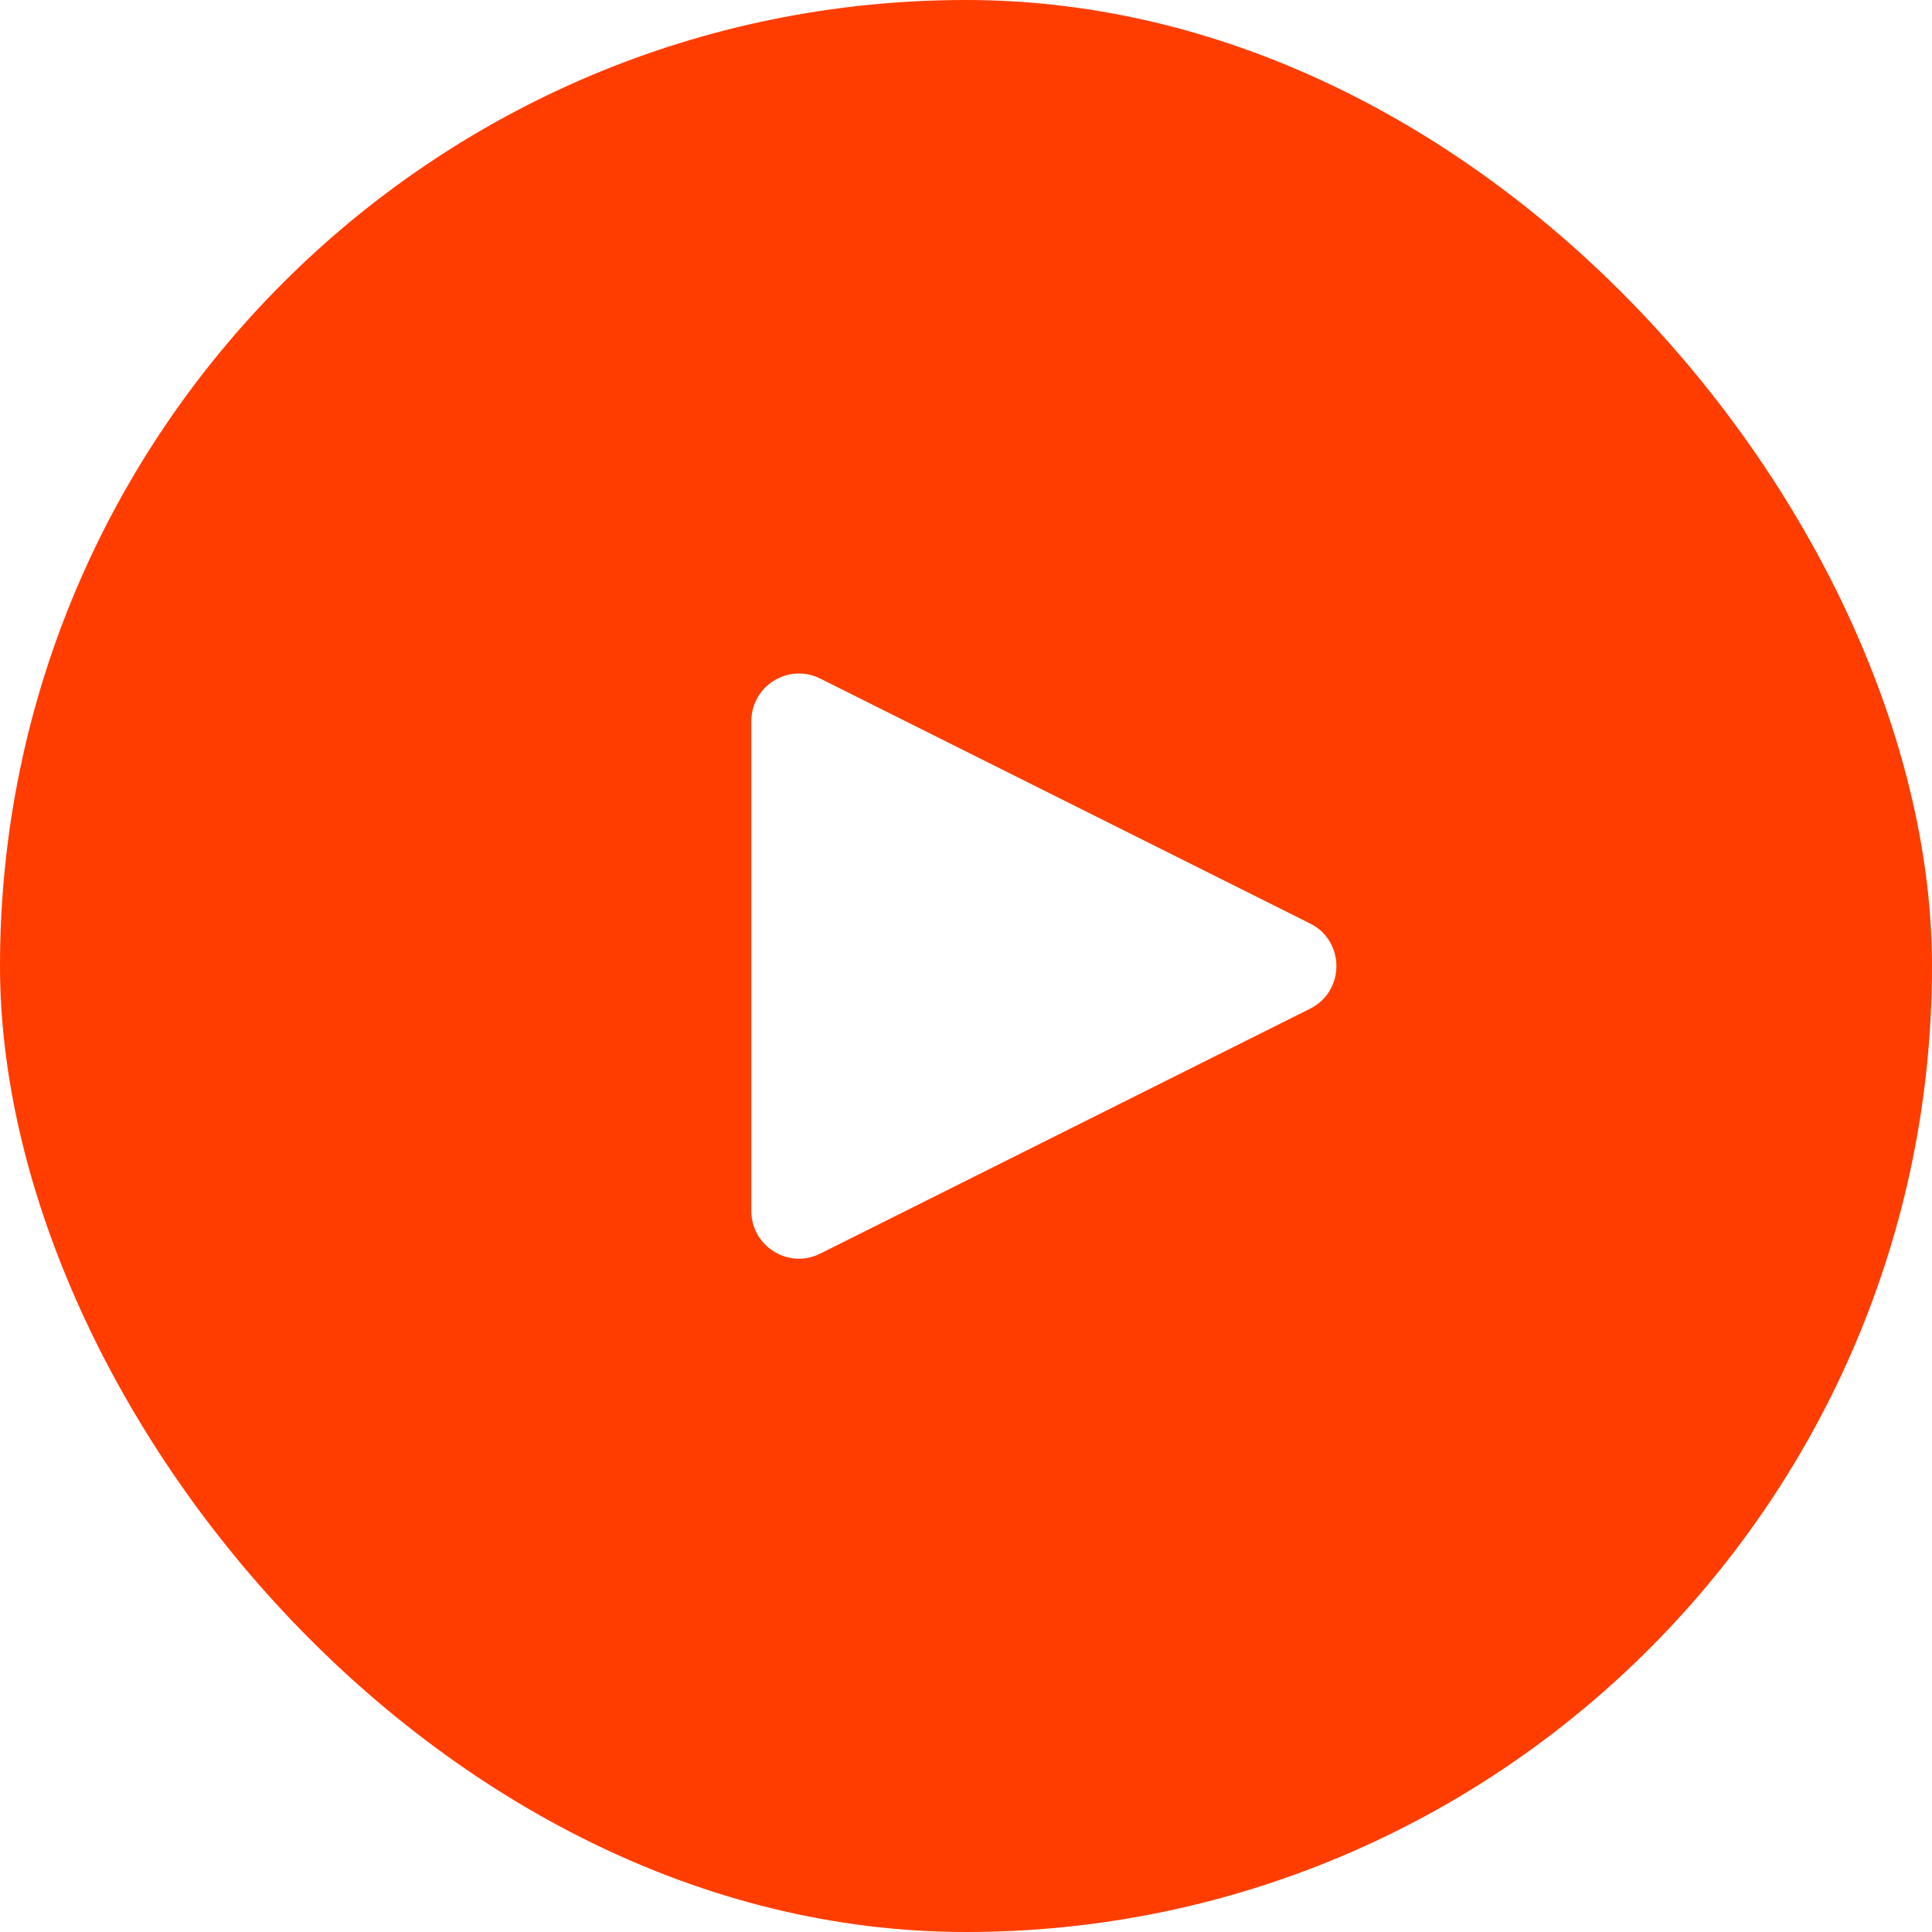
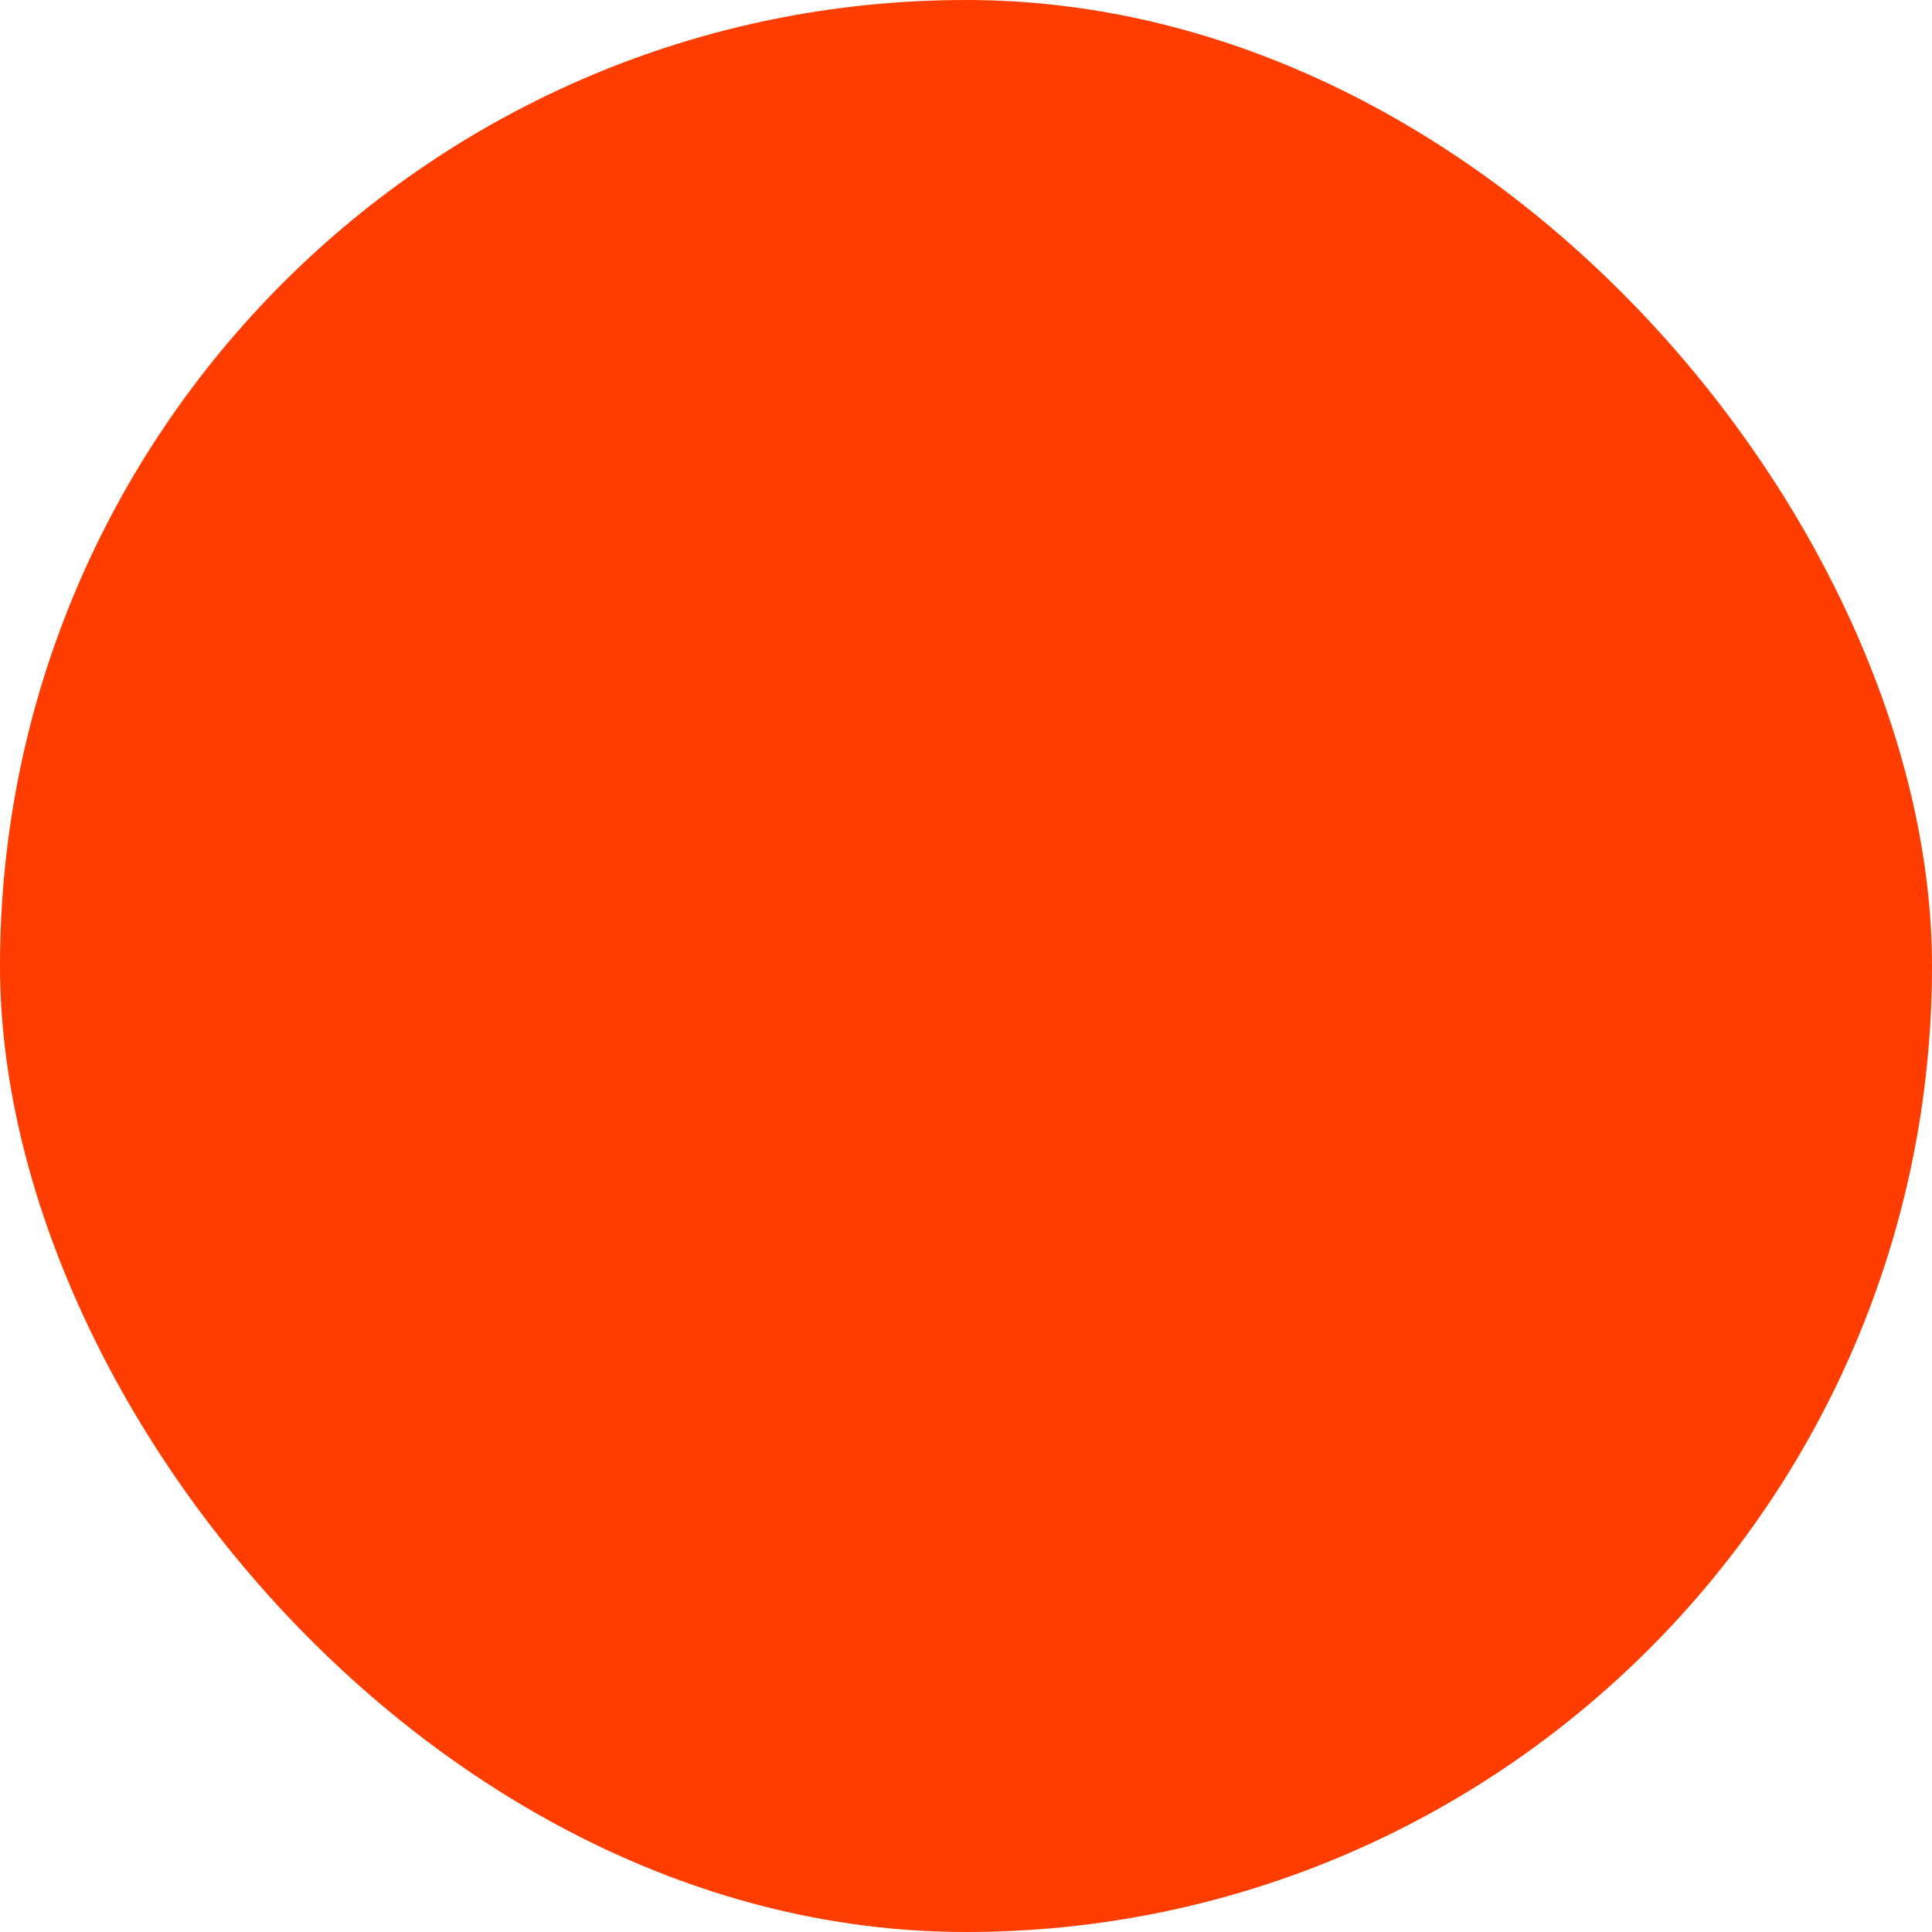
<svg xmlns="http://www.w3.org/2000/svg" width="72" height="72" viewBox="0 0 72 72" fill="none">
  <g filter="url(#filter0_b_6277_17388)">
    <rect width="72" height="72" rx="36" fill="#FF3D00" />
-     <path d="M30.569 46.718C29.389 47.309 28 46.45 28 45.13V26.877C28 25.557 29.389 24.699 30.569 25.289L48.823 34.416C50.131 35.07 50.131 36.937 48.823 37.592L30.569 46.718Z" fill="white" />
  </g>
  <defs>
    <filter id="filter0_b_6277_17388" x="-3.429" y="-3.429" width="78.857" height="78.857" filterUnits="userSpaceOnUse" color-interpolation-filters="sRGB">
      <feFlood flood-opacity="0" result="BackgroundImageFix" />
      <feGaussianBlur in="BackgroundImageFix" stdDeviation="1.714" />
      <feComposite in2="SourceAlpha" operator="in" result="effect1_backgroundBlur_6277_17388" />
      <feBlend mode="normal" in="SourceGraphic" in2="effect1_backgroundBlur_6277_17388" result="shape" />
    </filter>
  </defs>
</svg>